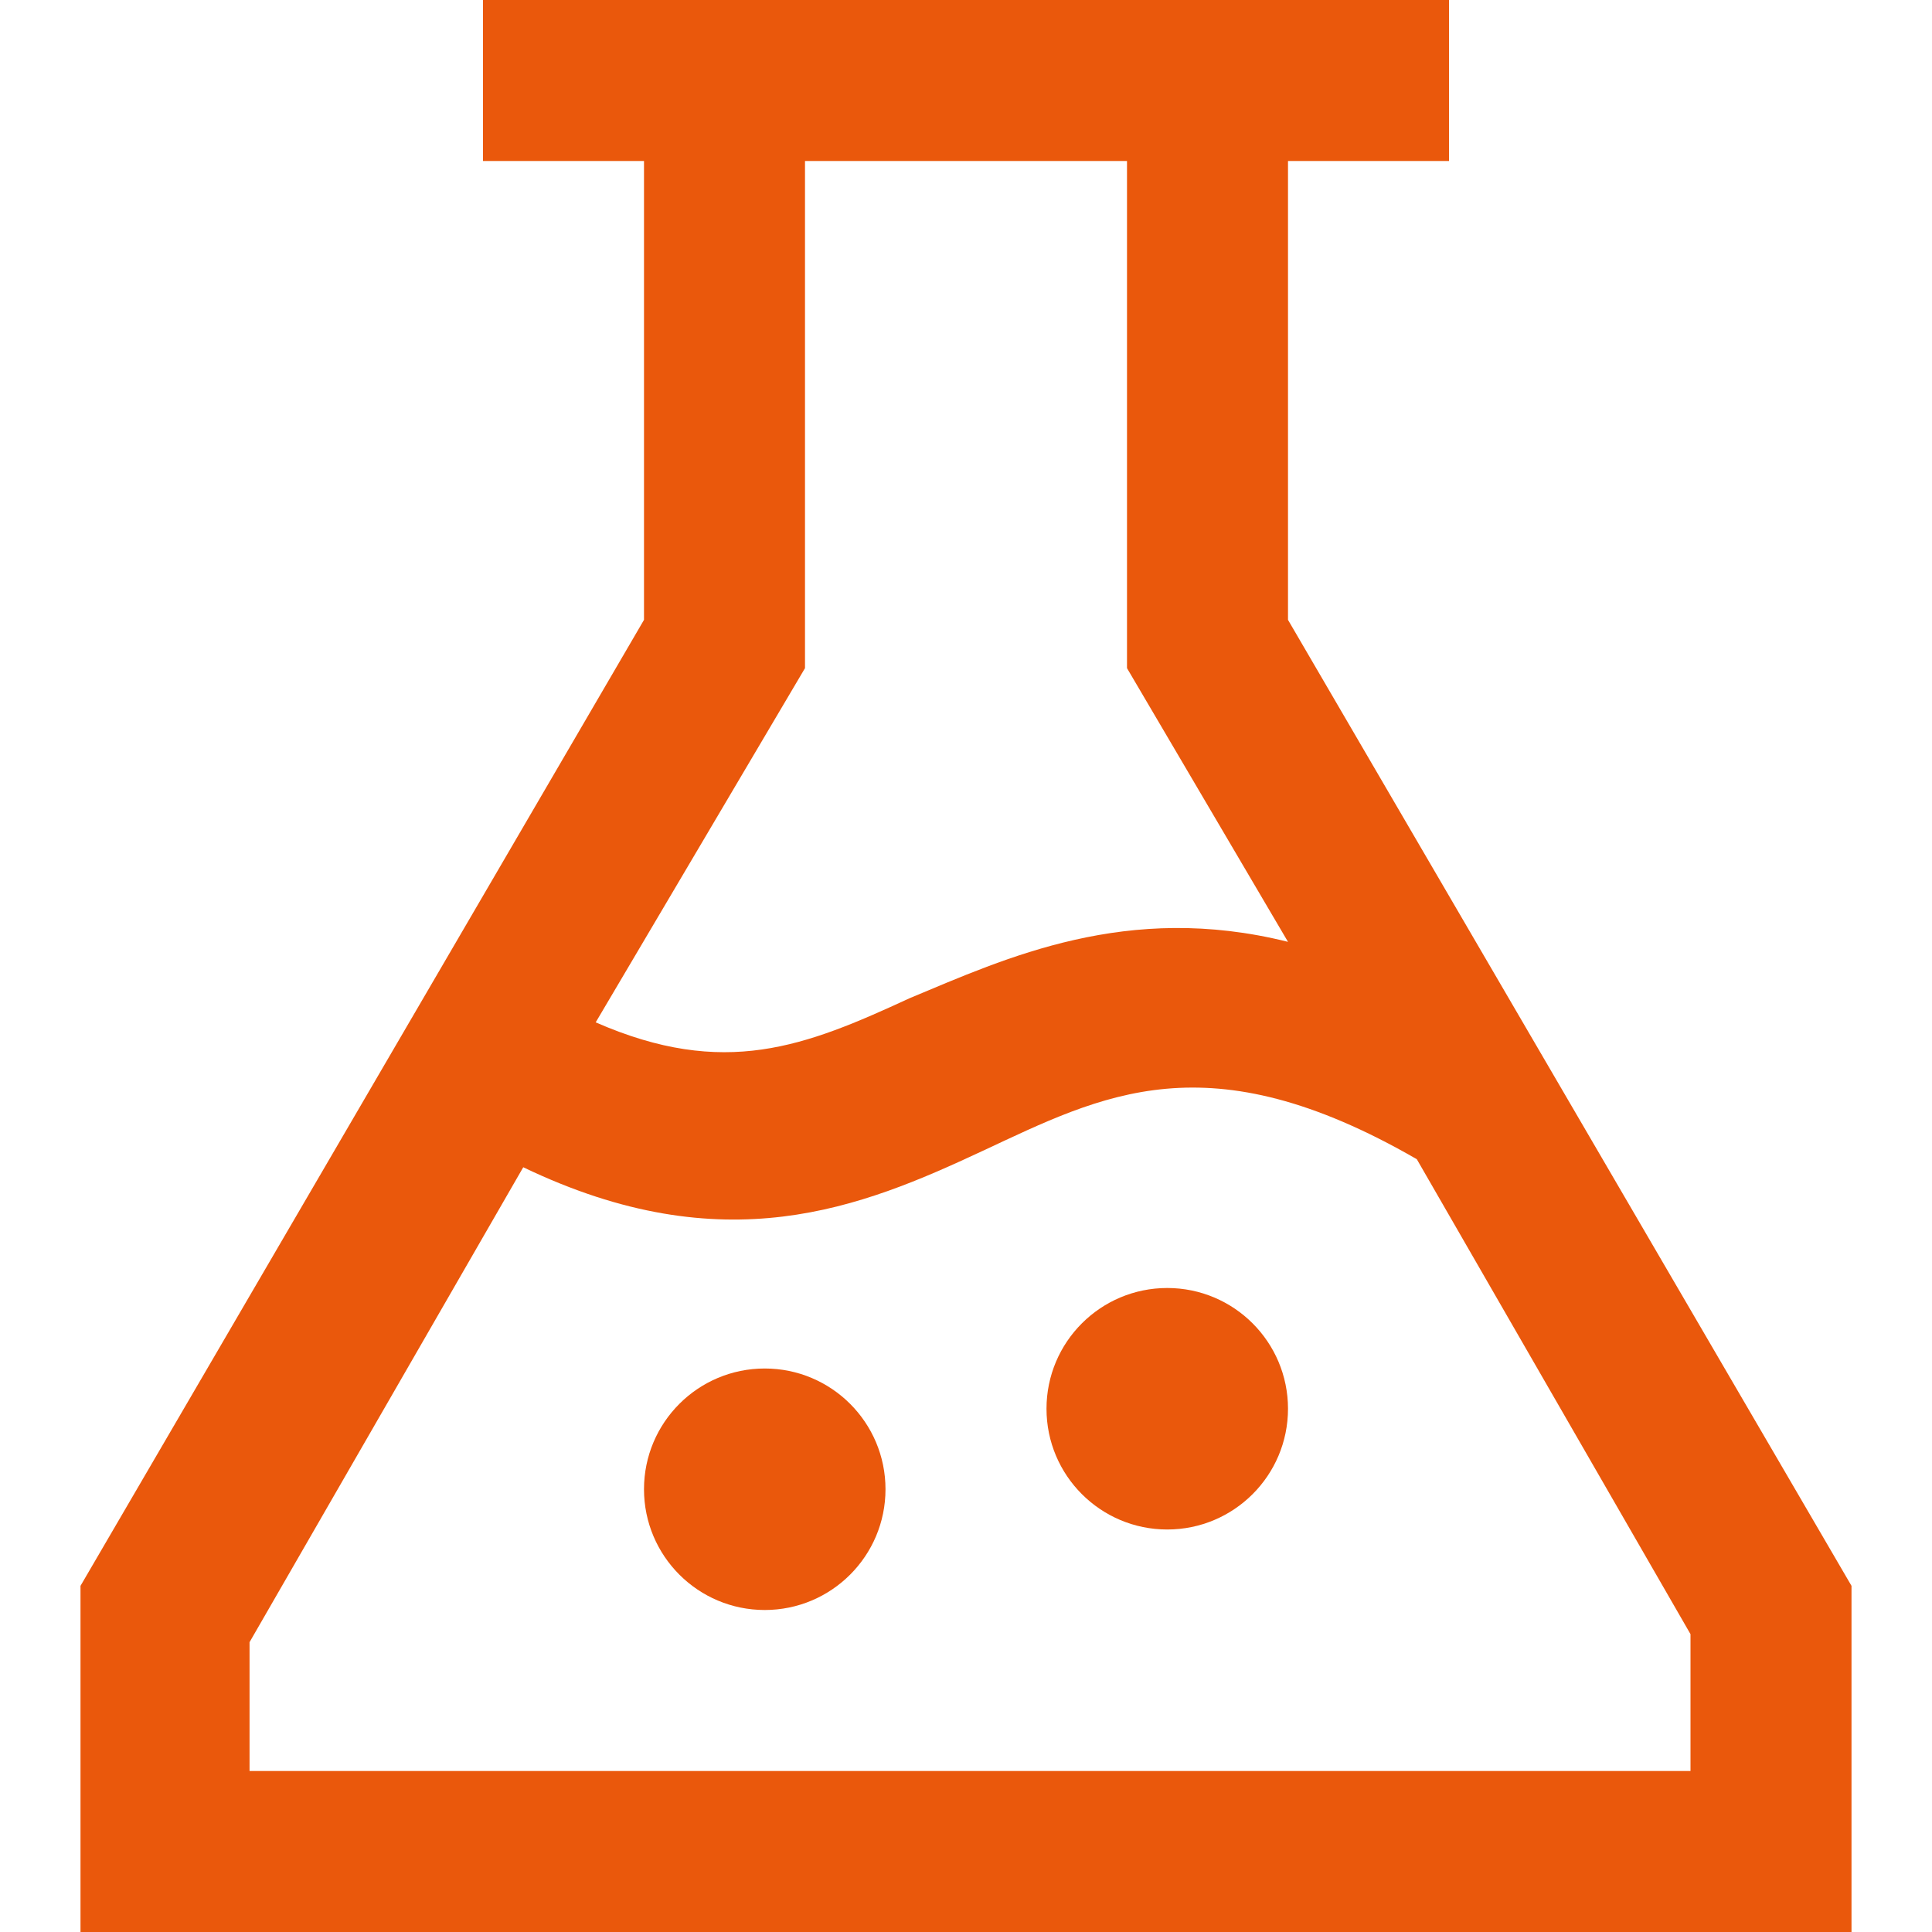
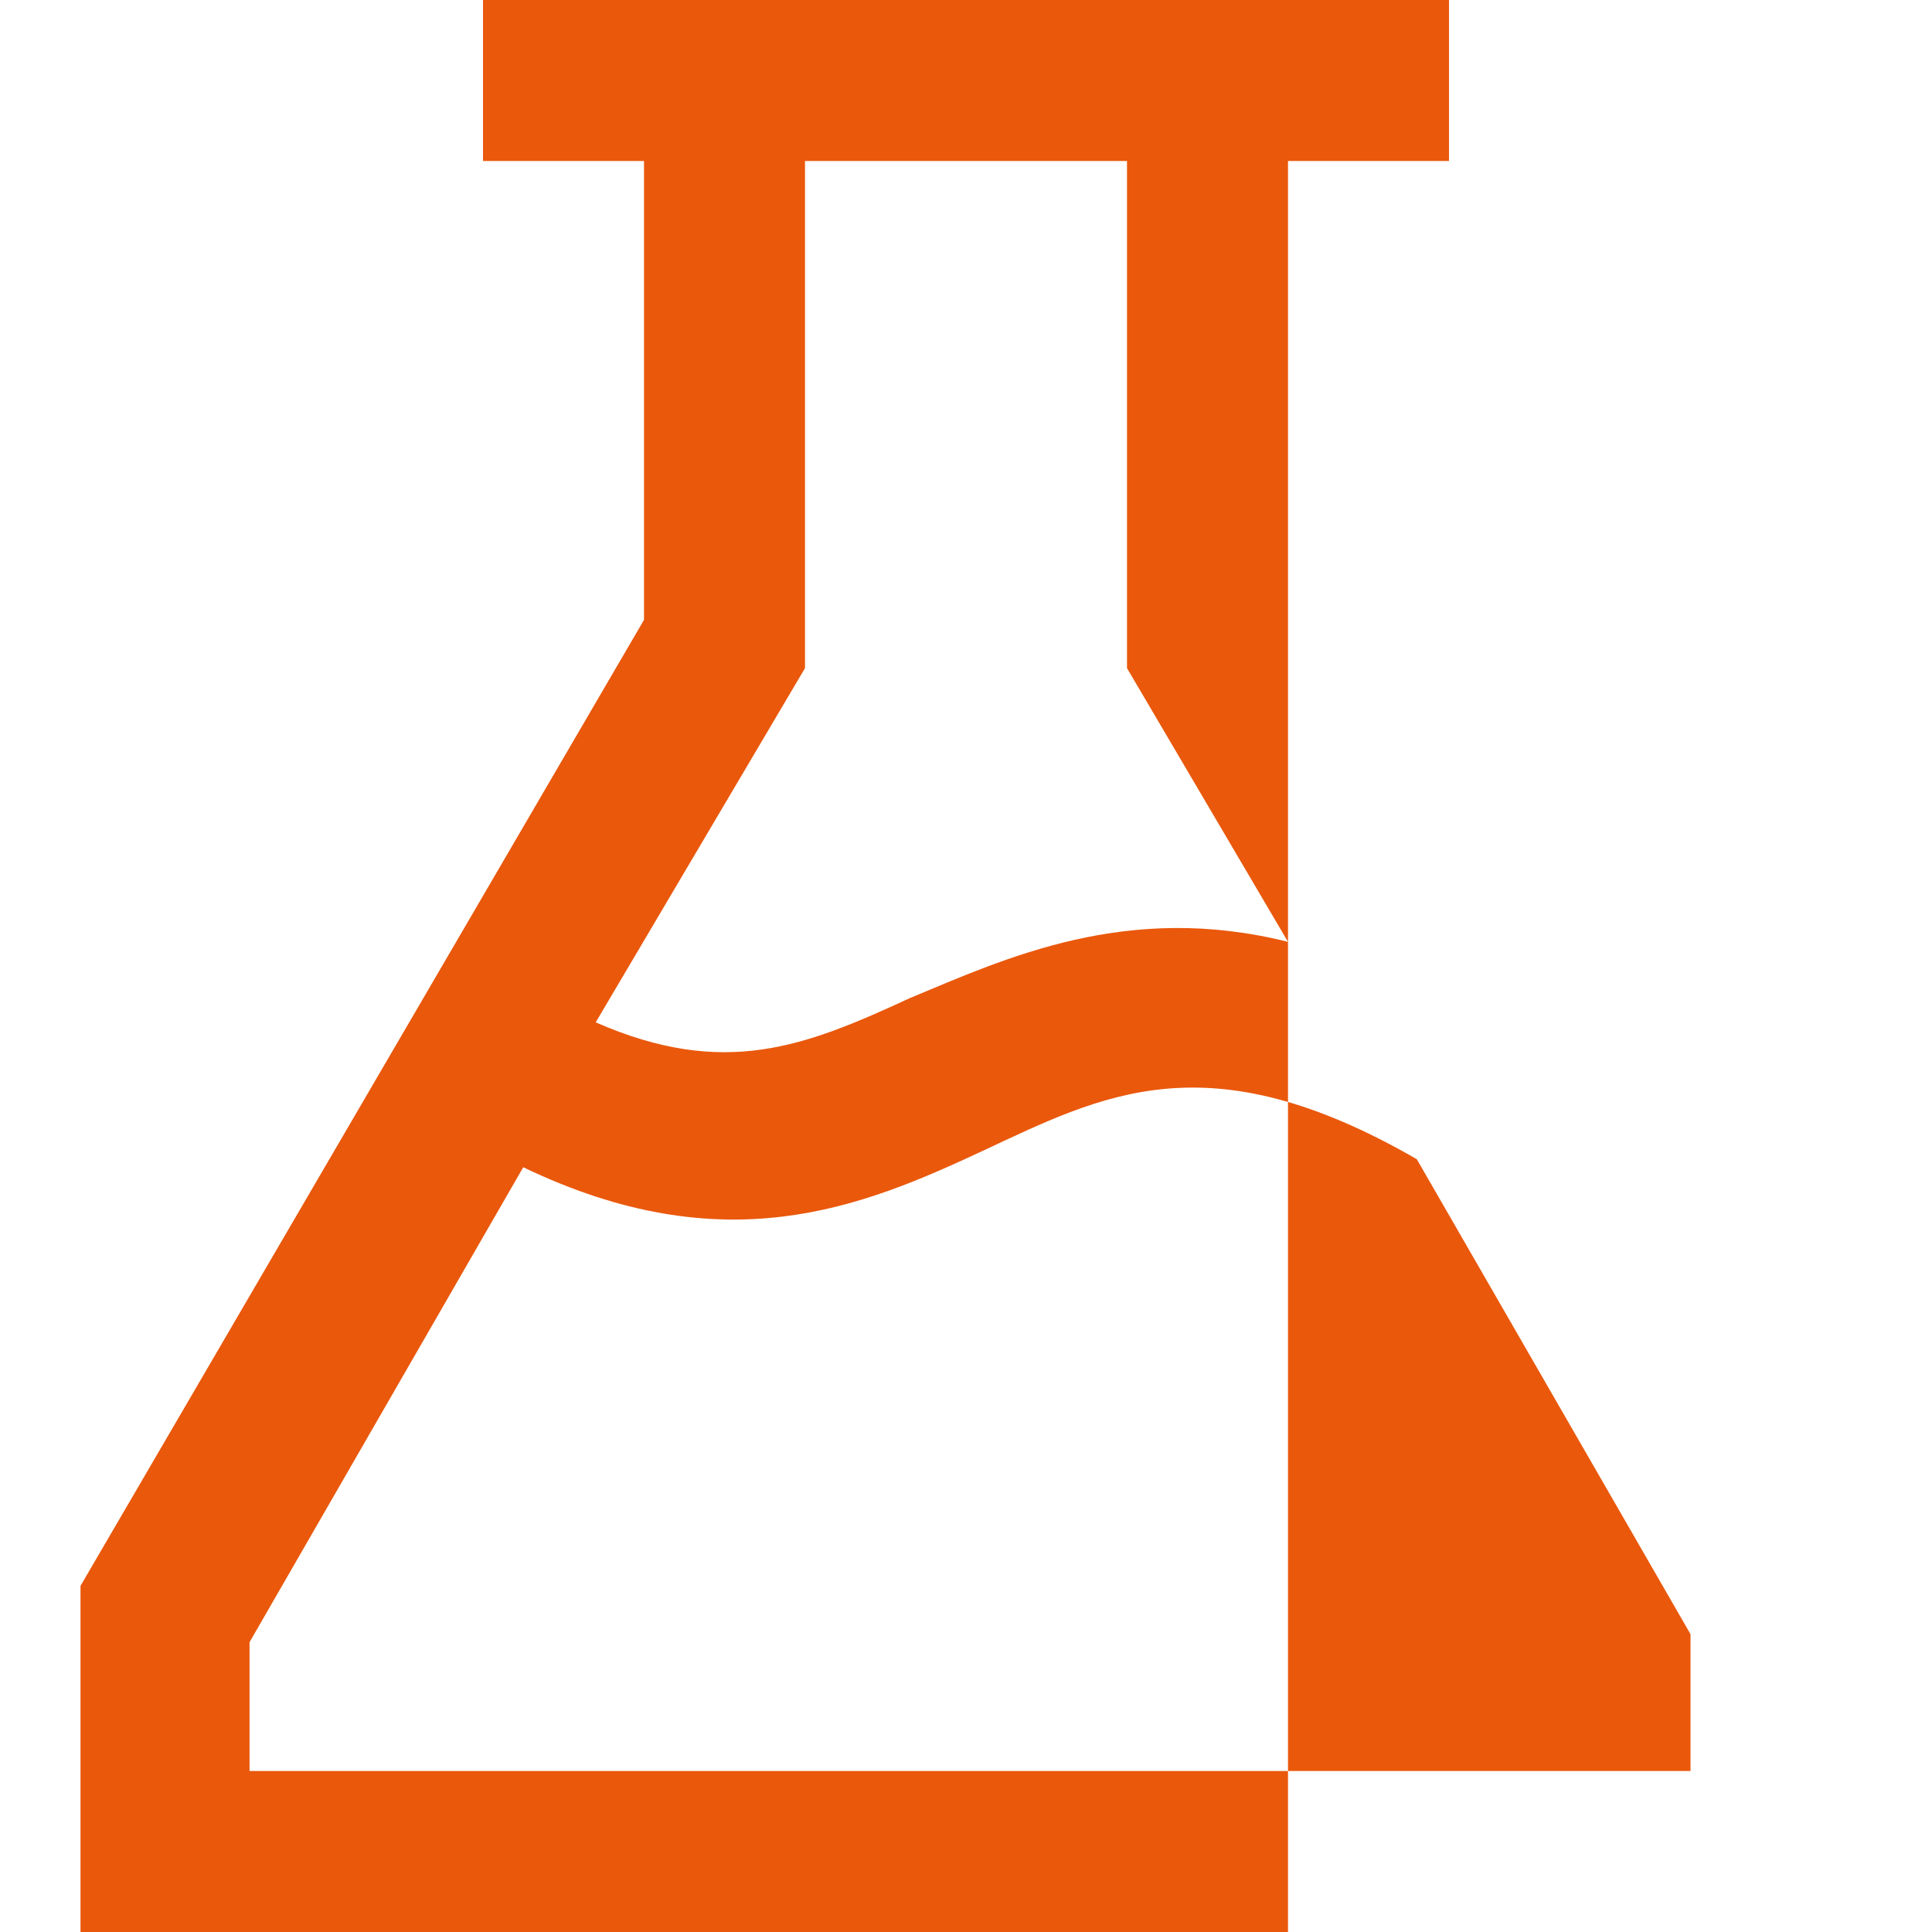
<svg xmlns="http://www.w3.org/2000/svg" fill="#ea580c" height="800px" width="800px" version="1.1" id="XMLID_207_" viewBox="0 0 24 24" xml:space="preserve">
  <g id="test">
    <g>
-       <path d="M23,24H1v-4.3l7-12V2H6V0h12v2h-2v5.7l7,12V24z M12,22h9v-1.7l-3.4-5.9l0,0c-2.6-1.5-3.9-0.8-5.4-0.1S9,15.7,6.5,14.5    l-3.4,5.9V22H12z M7.4,12.7C9,13.4,10,13,11.3,12.4c1.2-0.5,2.7-1.2,4.7-0.7l-2-3.4V2h-4v6.3L7.4,12.7z" />
+       <path d="M23,24H1v-4.3l7-12V2H6V0h12v2h-2v5.7V24z M12,22h9v-1.7l-3.4-5.9l0,0c-2.6-1.5-3.9-0.8-5.4-0.1S9,15.7,6.5,14.5    l-3.4,5.9V22H12z M7.4,12.7C9,13.4,10,13,11.3,12.4c1.2-0.5,2.7-1.2,4.7-0.7l-2-3.4V2h-4v6.3L7.4,12.7z" />
    </g>
    <g>
-       <circle cx="14.5" cy="17.5" r="1.5" />
-     </g>
+       </g>
    <g>
-       <circle cx="9.5" cy="18.5" r="1.5" />
-     </g>
+       </g>
  </g>
</svg>